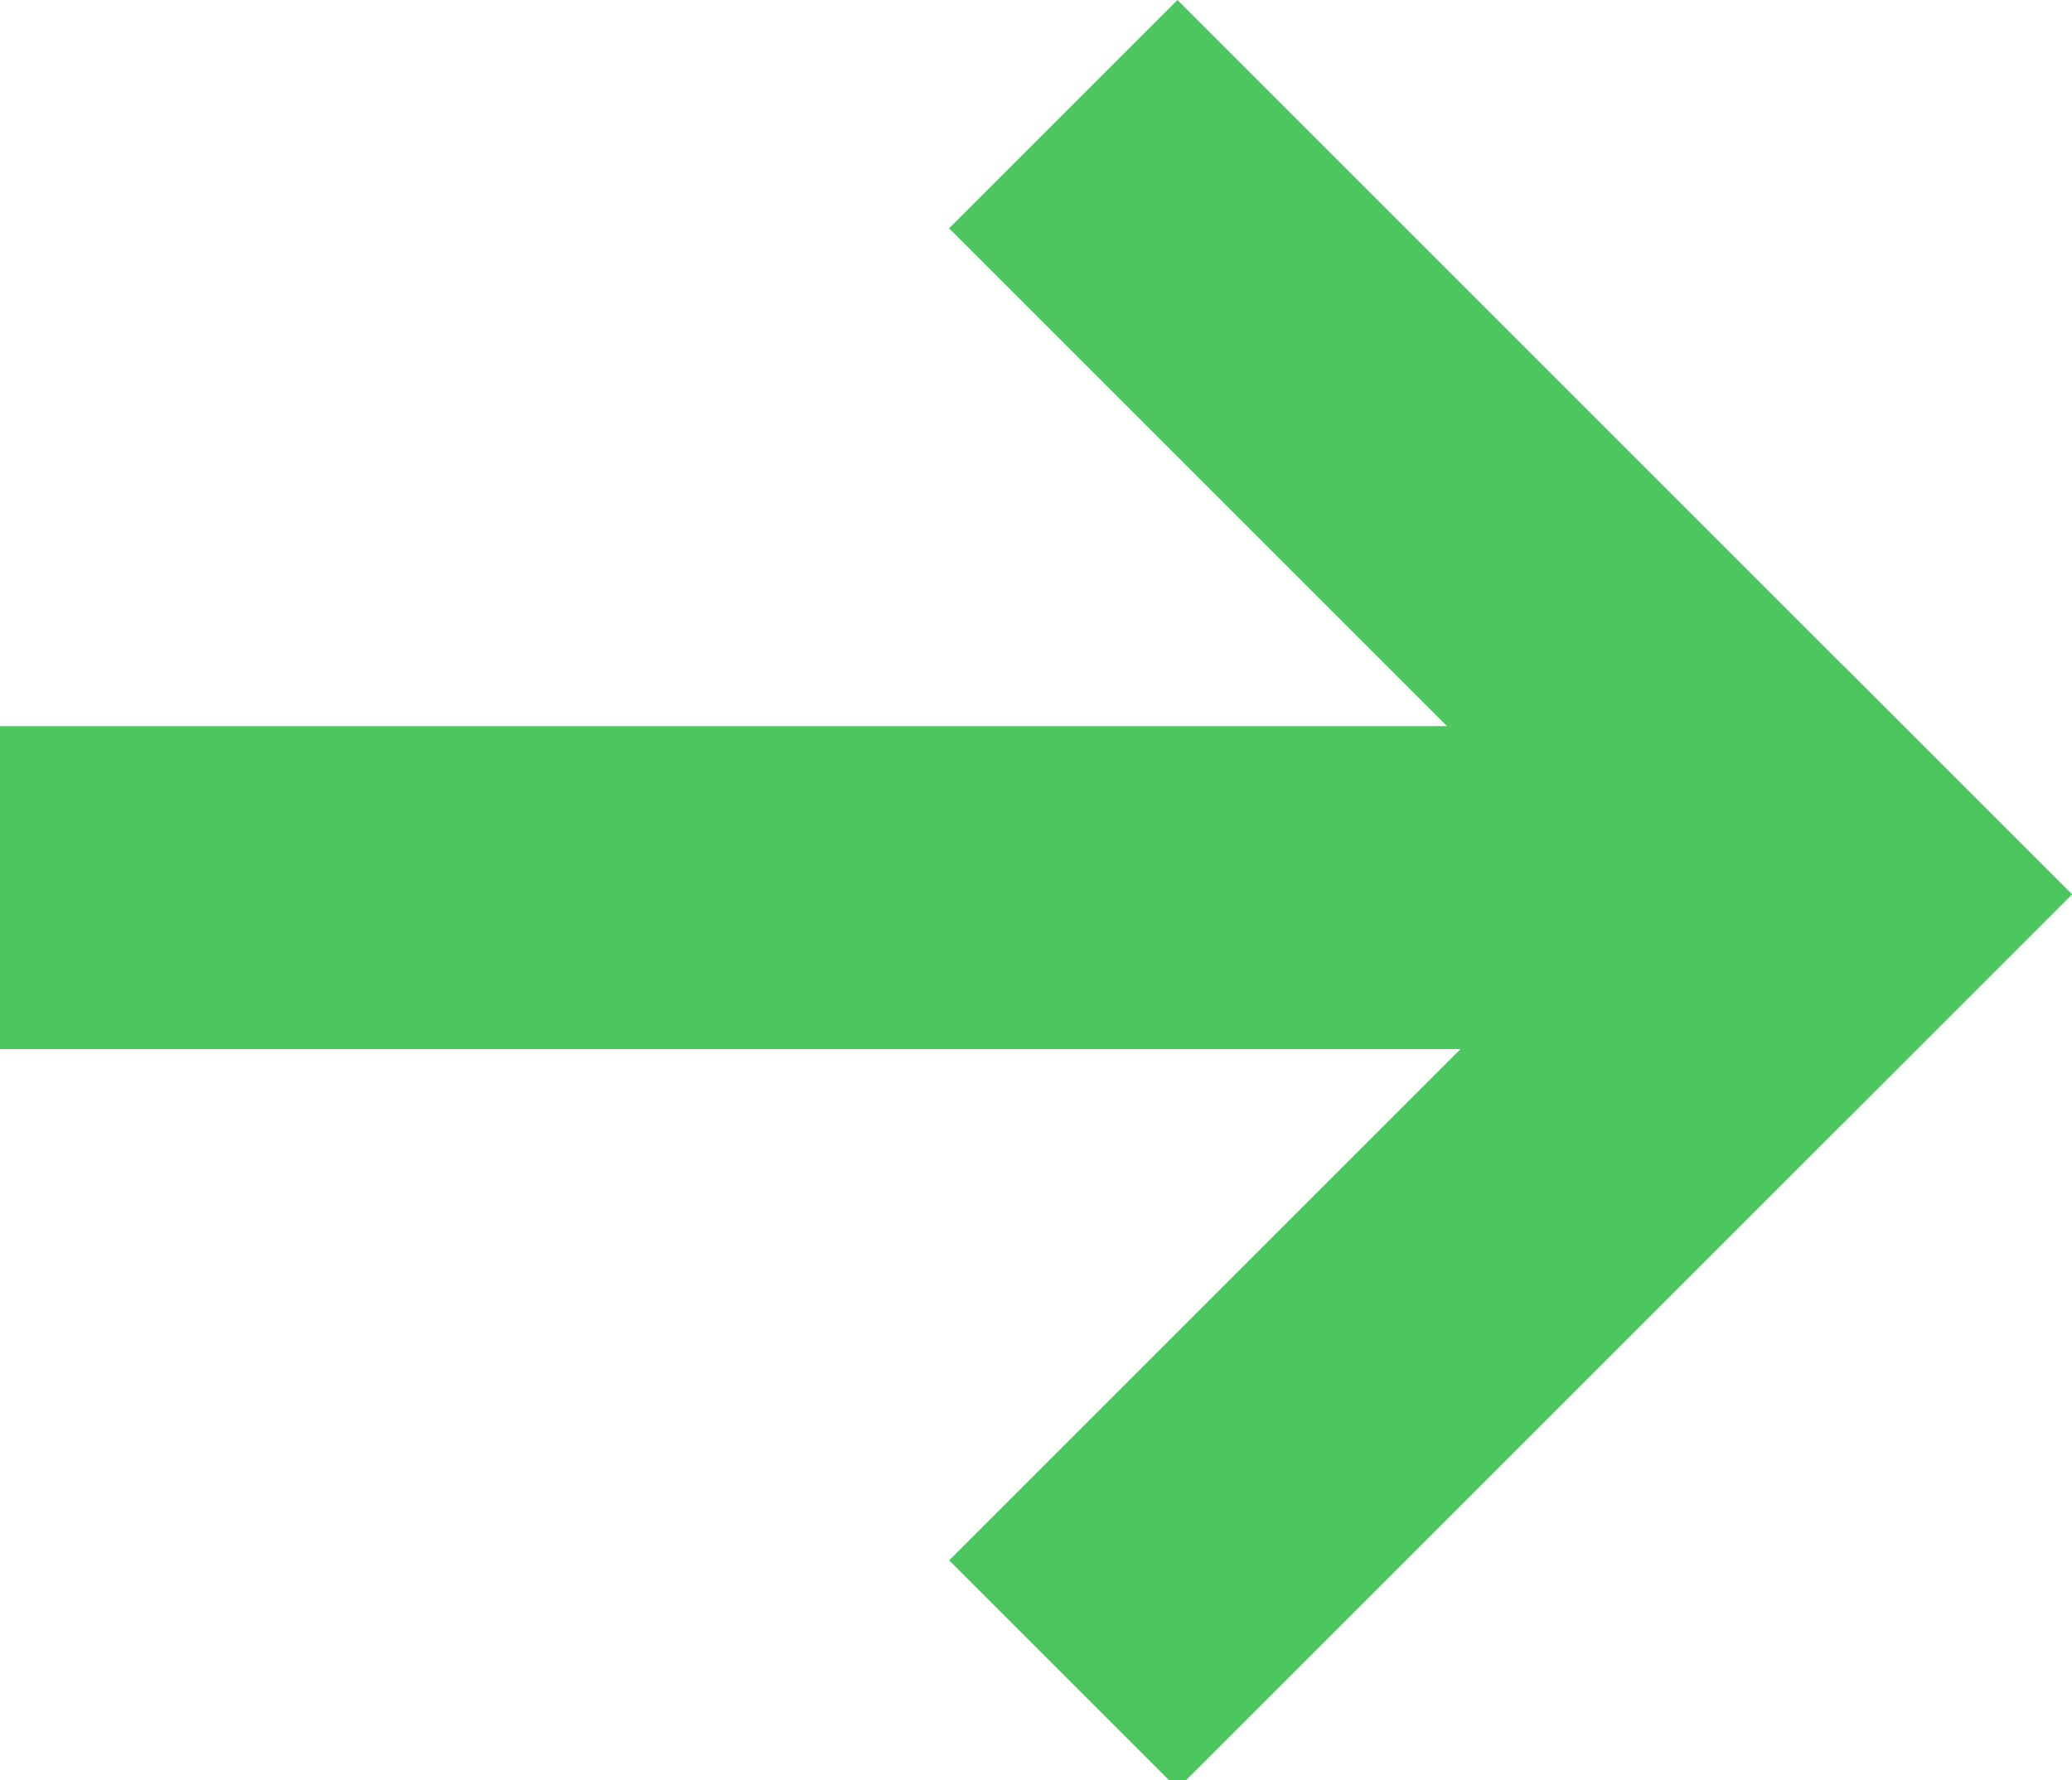
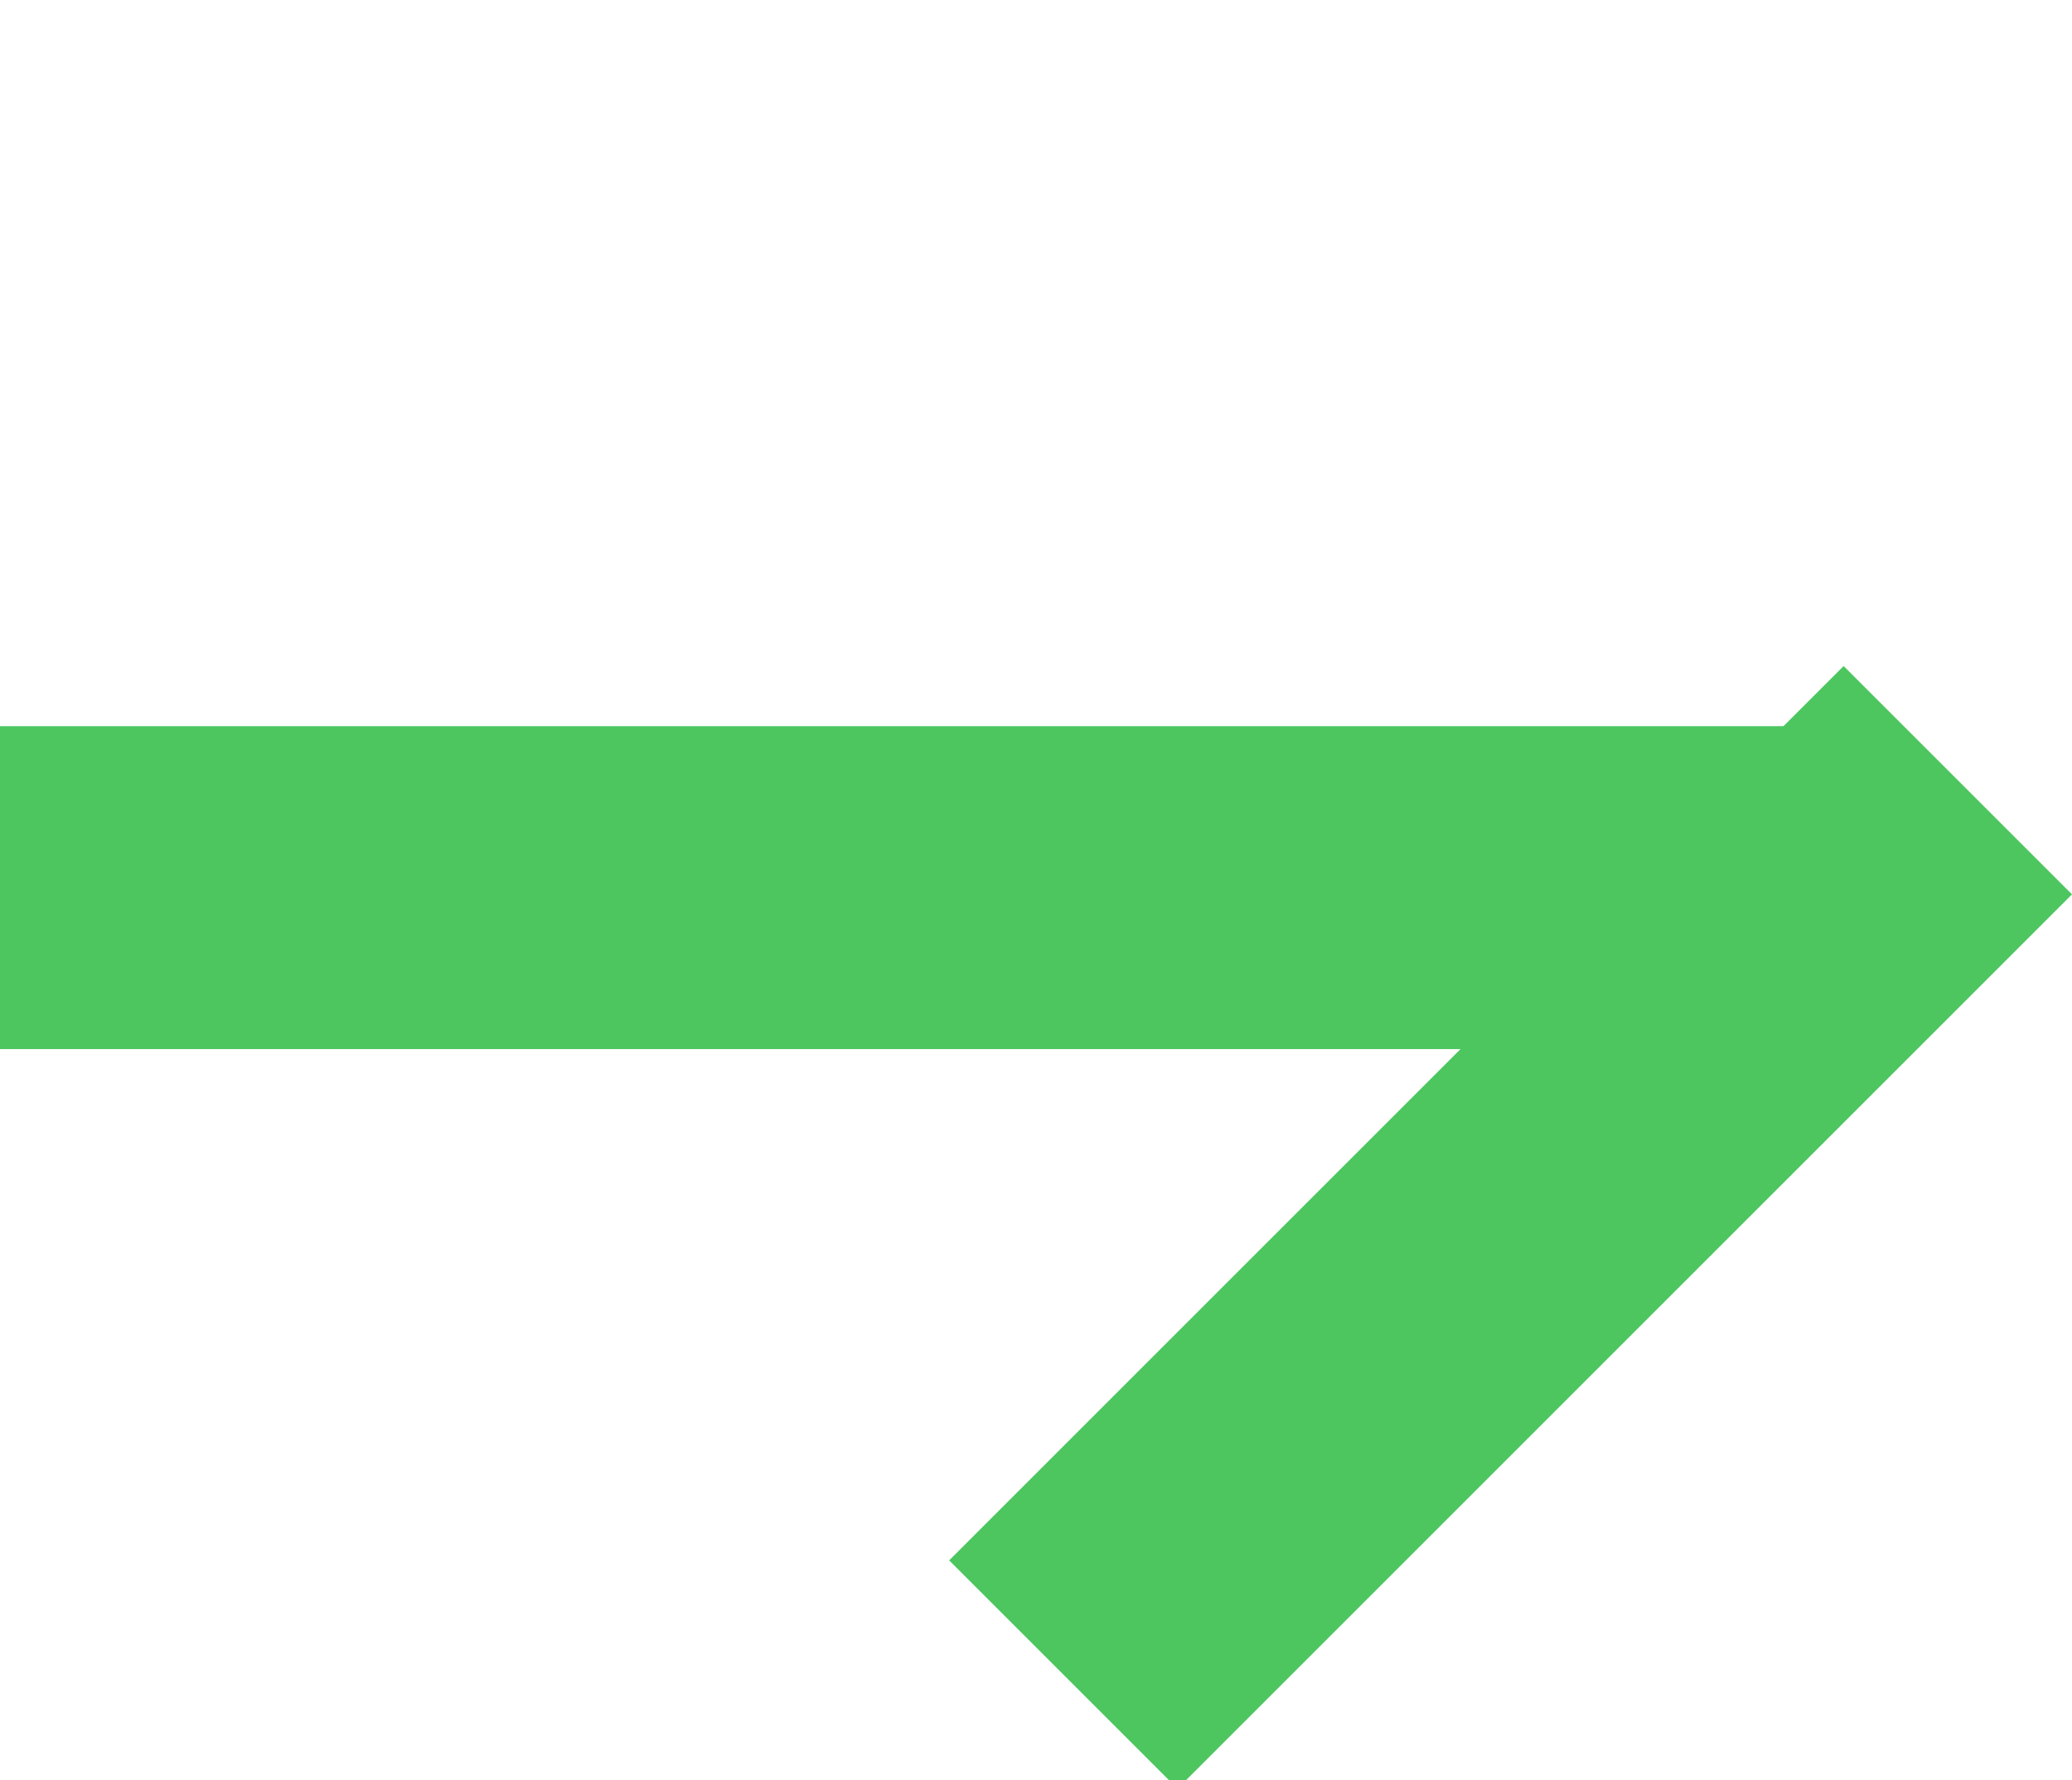
<svg xmlns="http://www.w3.org/2000/svg" width="64" height="55" viewBox="0 0 64 55" fill="none">
-   <rect x="36.37" width="39.073" height="9.976" transform="rotate(45 36.37 0)" fill="#4DC660" />
  <rect x="64" y="27.629" width="39.073" height="9.976" transform="rotate(135 64 27.629)" fill="#4DC660" />
  <rect x="55.492" y="32.409" width="55.492" height="9.976" transform="rotate(-180 55.492 32.409)" fill="#4DC660" />
</svg>